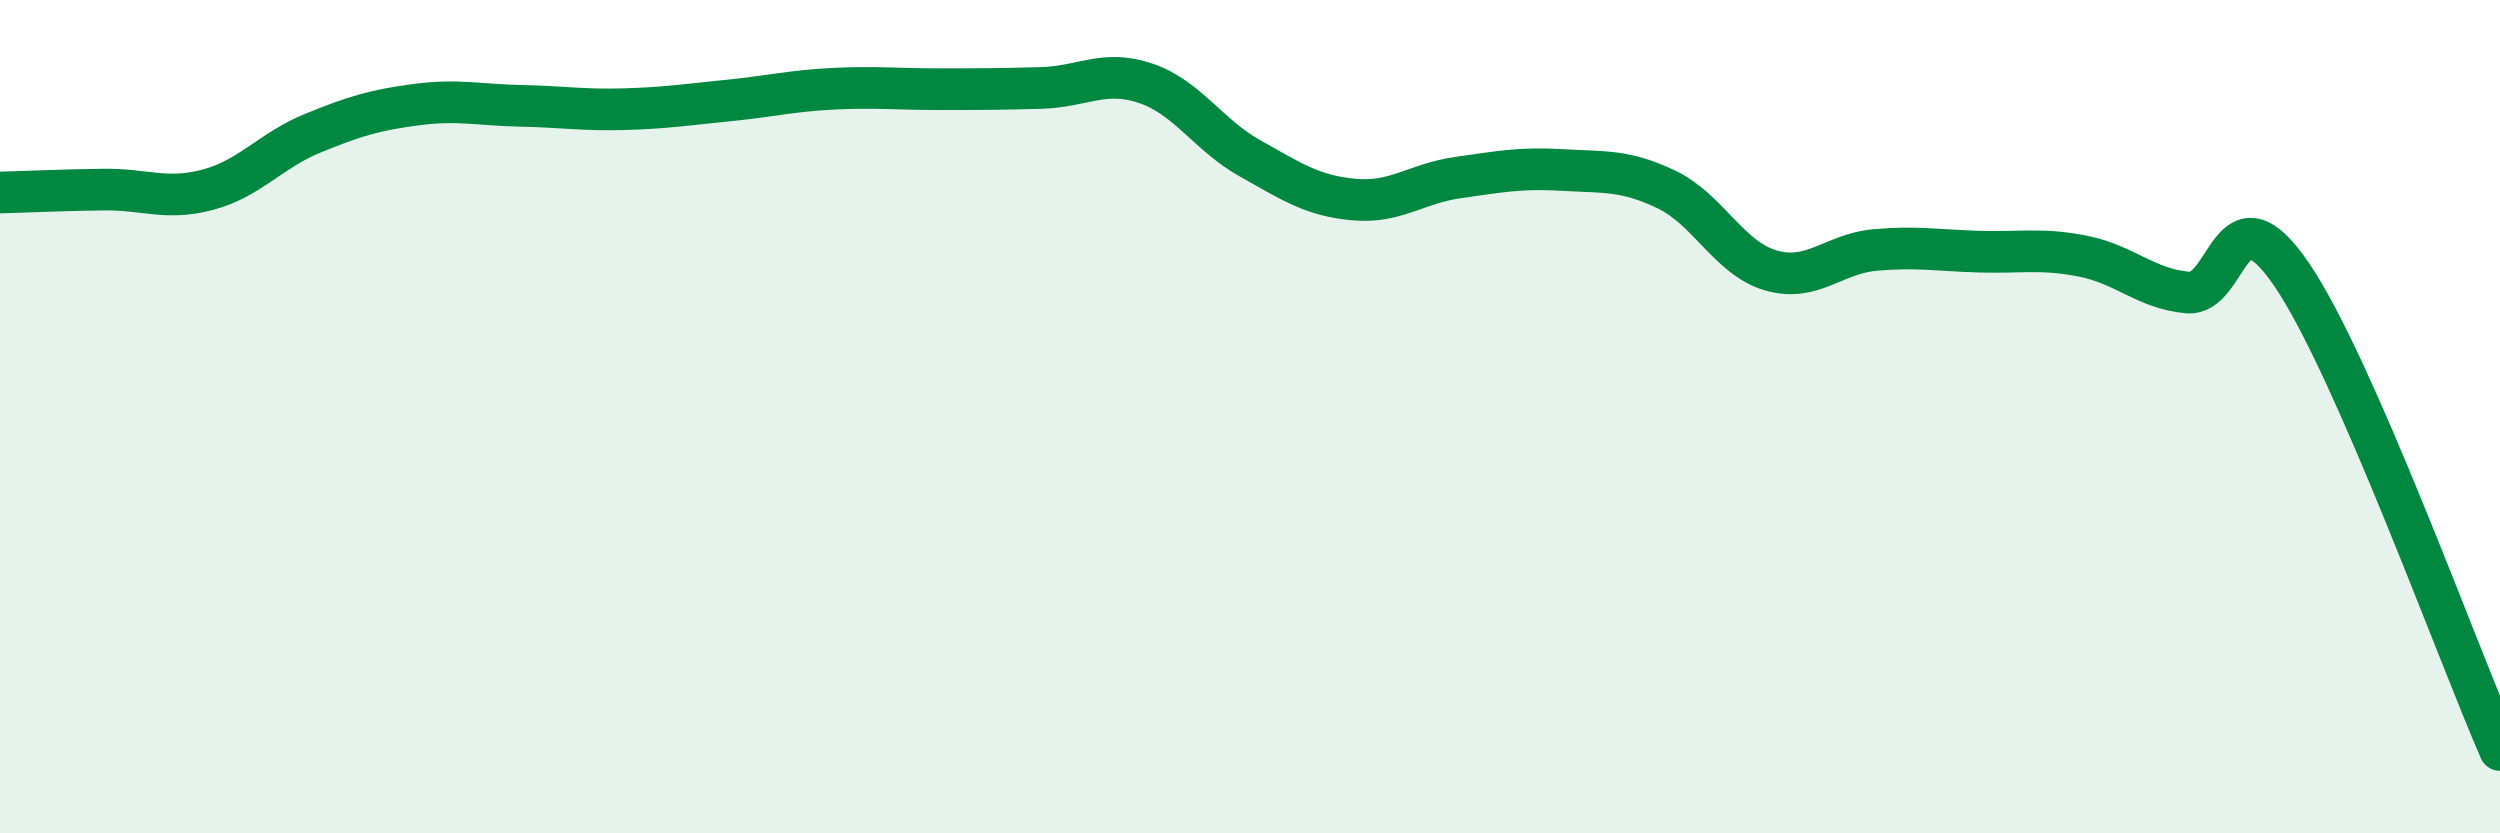
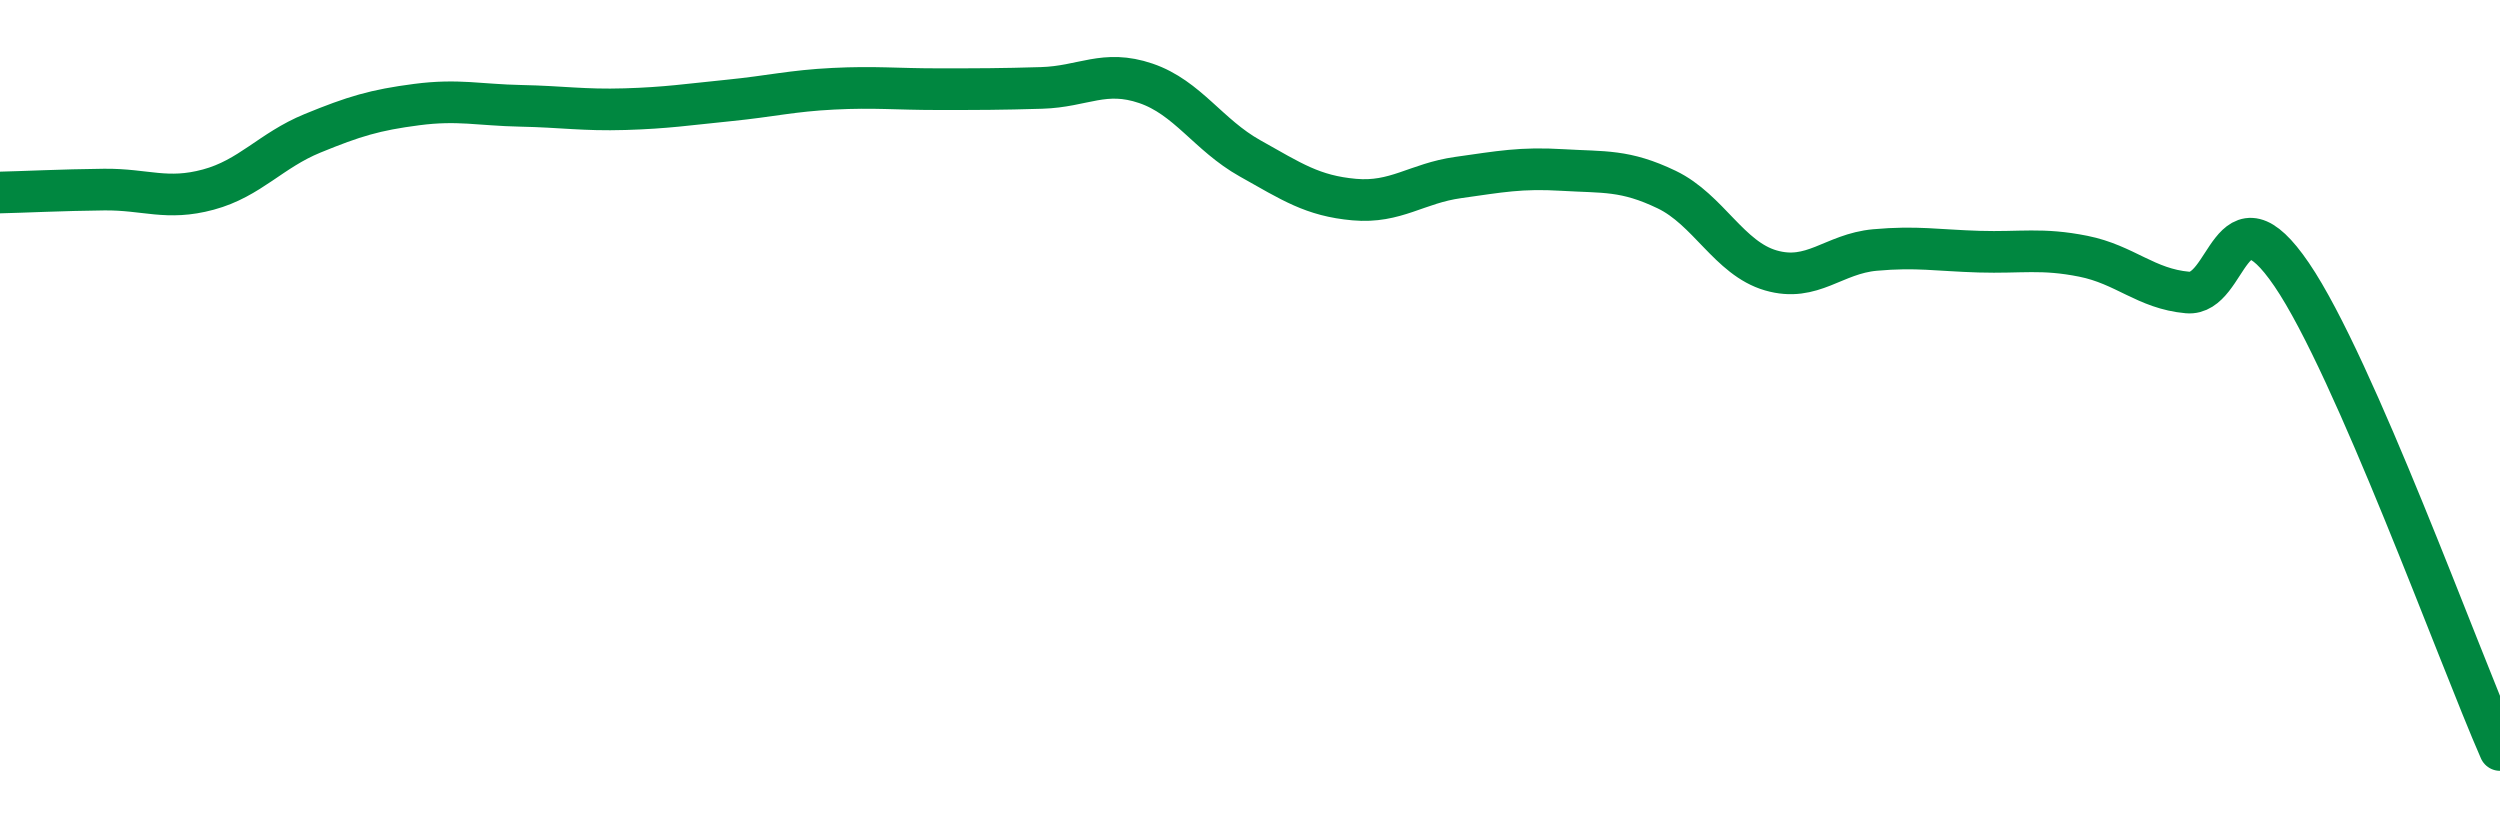
<svg xmlns="http://www.w3.org/2000/svg" width="60" height="20" viewBox="0 0 60 20">
-   <path d="M 0,4.62 C 0.5,4.61 1.5,4.56 2.5,4.55 C 3.5,4.54 4,4.82 5,4.55 C 6,4.28 6.5,3.61 7.5,3.2 C 8.5,2.79 9,2.64 10,2.51 C 11,2.38 11.5,2.52 12.5,2.54 C 13.5,2.56 14,2.65 15,2.62 C 16,2.59 16.5,2.51 17.5,2.41 C 18.5,2.31 19,2.18 20,2.13 C 21,2.08 21.5,2.14 22.5,2.14 C 23.5,2.14 24,2.14 25,2.11 C 26,2.08 26.5,1.66 27.5,2 C 28.5,2.34 29,3.24 30,3.8 C 31,4.36 31.5,4.7 32.5,4.79 C 33.5,4.88 34,4.4 35,4.26 C 36,4.12 36.5,4.02 37.5,4.08 C 38.5,4.14 39,4.07 40,4.55 C 41,5.03 41.5,6.2 42.5,6.49 C 43.5,6.78 44,6.09 45,6 C 46,5.91 46.5,6.01 47.5,6.04 C 48.5,6.07 49,5.95 50,6.15 C 51,6.35 51.5,6.93 52.5,7.02 C 53.5,7.11 53.5,4.39 55,6.59 C 56.5,8.79 59,15.72 60,18L60 20L0 20Z" fill="#008740" opacity="0.1" stroke-linecap="round" stroke-linejoin="round" />
  <path d="M 0,4.62 C 0.5,4.61 1.5,4.56 2.5,4.55 C 3.5,4.54 4,4.82 5,4.55 C 6,4.28 6.5,3.61 7.5,3.2 C 8.5,2.79 9,2.64 10,2.51 C 11,2.38 11.5,2.52 12.5,2.54 C 13.5,2.56 14,2.65 15,2.62 C 16,2.59 16.5,2.51 17.5,2.41 C 18.5,2.31 19,2.18 20,2.13 C 21,2.08 21.5,2.14 22.5,2.14 C 23.5,2.14 24,2.14 25,2.11 C 26,2.08 26.5,1.66 27.5,2 C 28.5,2.34 29,3.24 30,3.8 C 31,4.36 31.5,4.7 32.5,4.79 C 33.5,4.88 34,4.4 35,4.26 C 36,4.12 36.5,4.02 37.5,4.08 C 38.5,4.14 39,4.07 40,4.55 C 41,5.03 41.5,6.2 42.5,6.49 C 43.5,6.78 44,6.09 45,6 C 46,5.91 46.5,6.01 47.5,6.04 C 48.5,6.07 49,5.95 50,6.15 C 51,6.35 51.5,6.93 52.5,7.02 C 53.5,7.11 53.5,4.39 55,6.59 C 56.5,8.79 59,15.72 60,18" stroke="#008740" stroke-width="1" fill="none" stroke-linecap="round" stroke-linejoin="round" />
</svg>